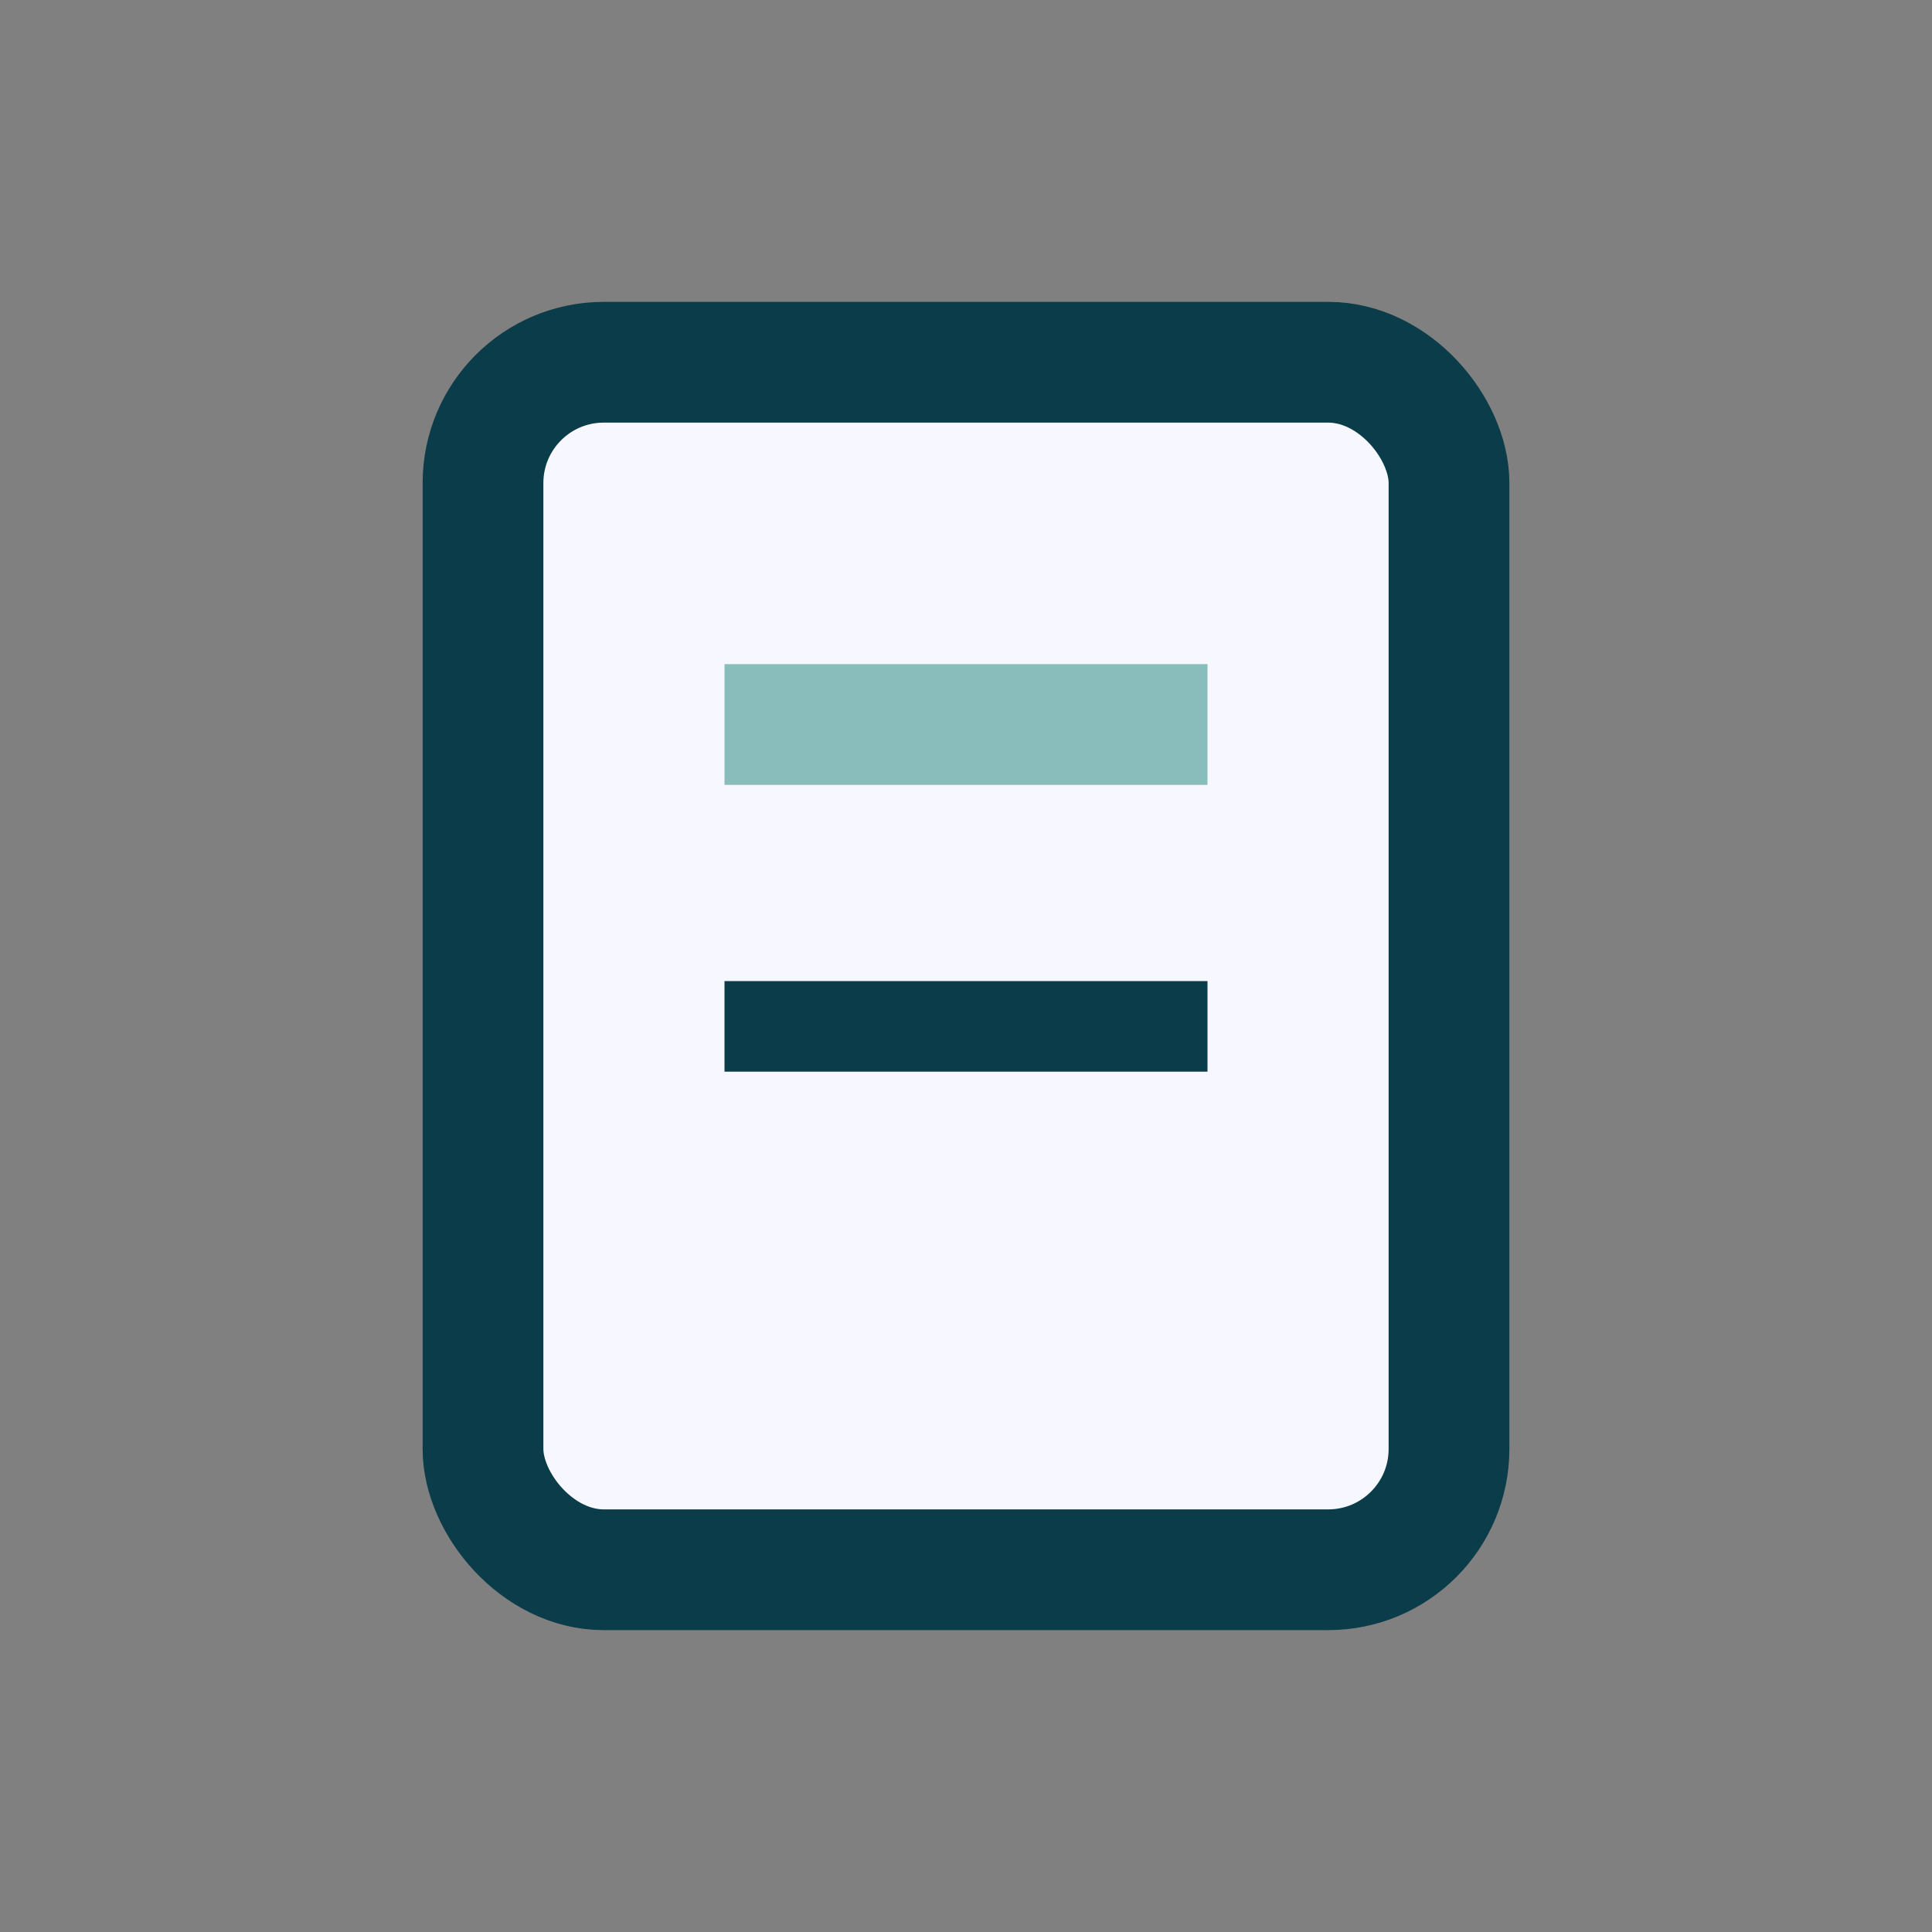
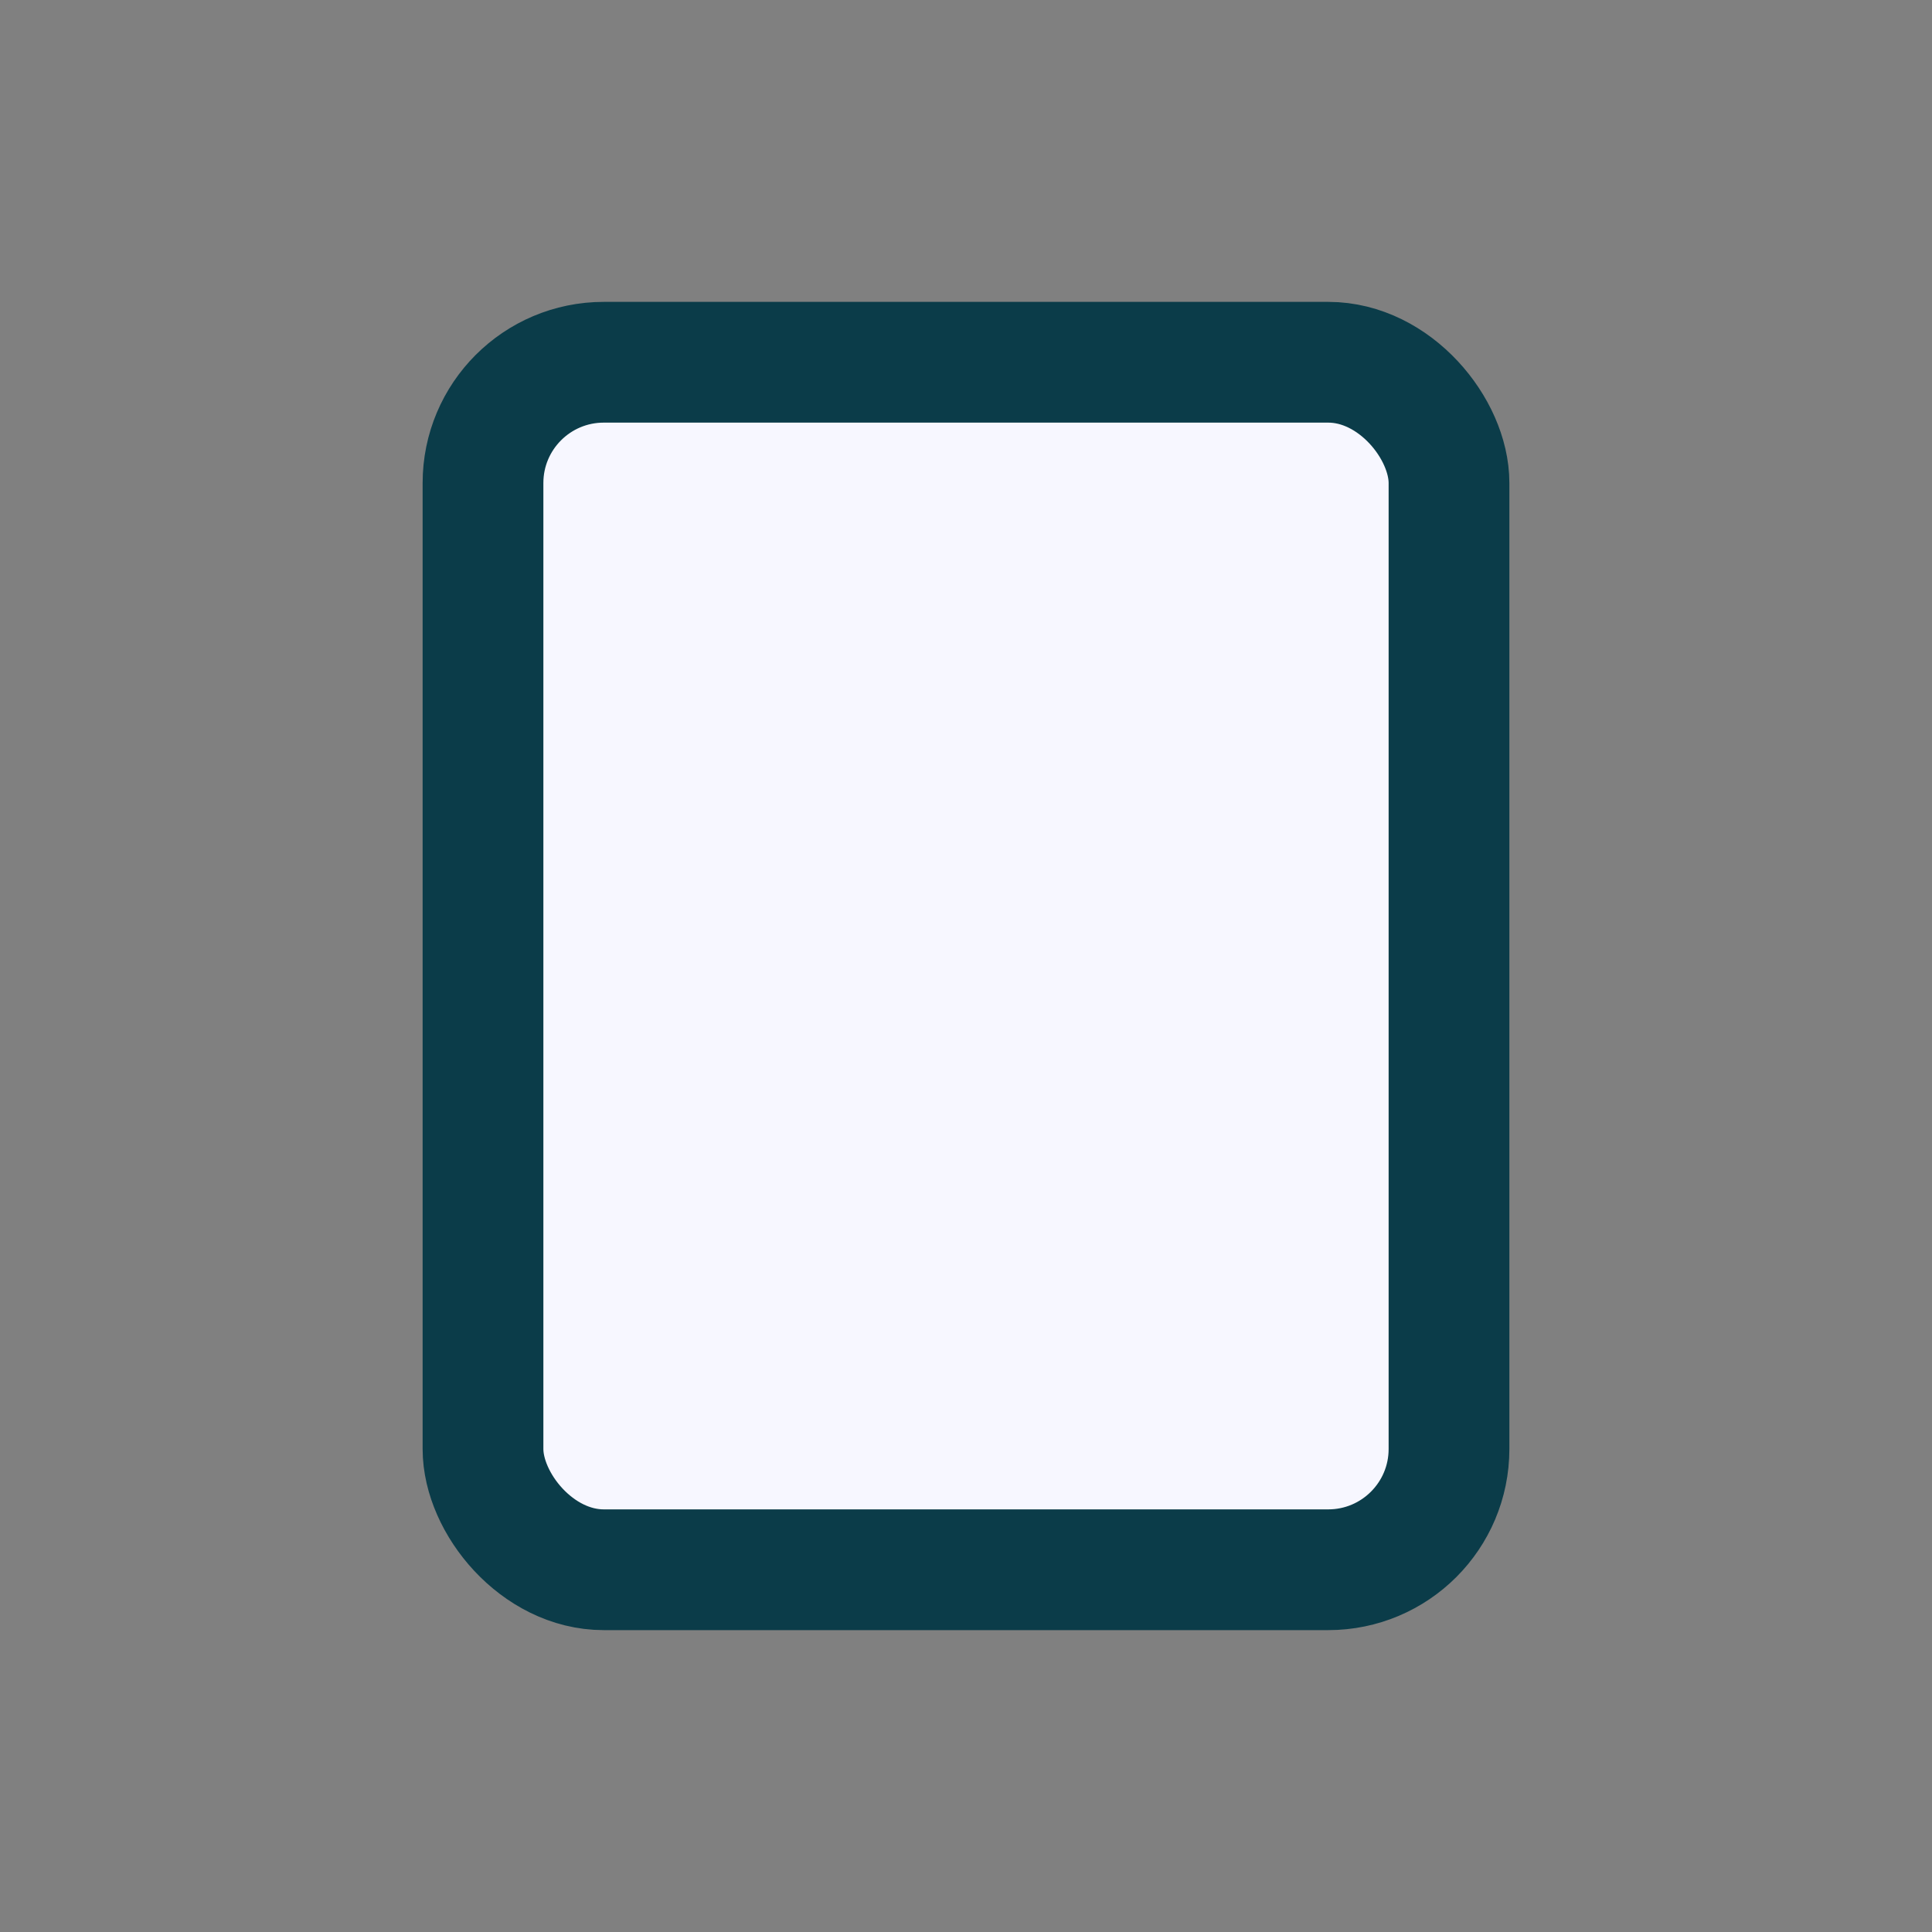
<svg xmlns="http://www.w3.org/2000/svg" width="32" height="32" viewBox="0 0 32 32">
  <rect x="0" y="0" width="32" height="32" fill="#808080" stroke="none" />
  <rect x="8" y="6" width="16" height="20" rx="2" fill="#F7F7FF" stroke="#0B3C49" stroke-width="2" />
-   <line x1="12" y1="12" x2="20" y2="12" stroke="#88BDBC" stroke-width="2" />
-   <line x1="12" y1="17" x2="20" y2="17" stroke="#0B3C49" stroke-width="1.5" />
</svg>